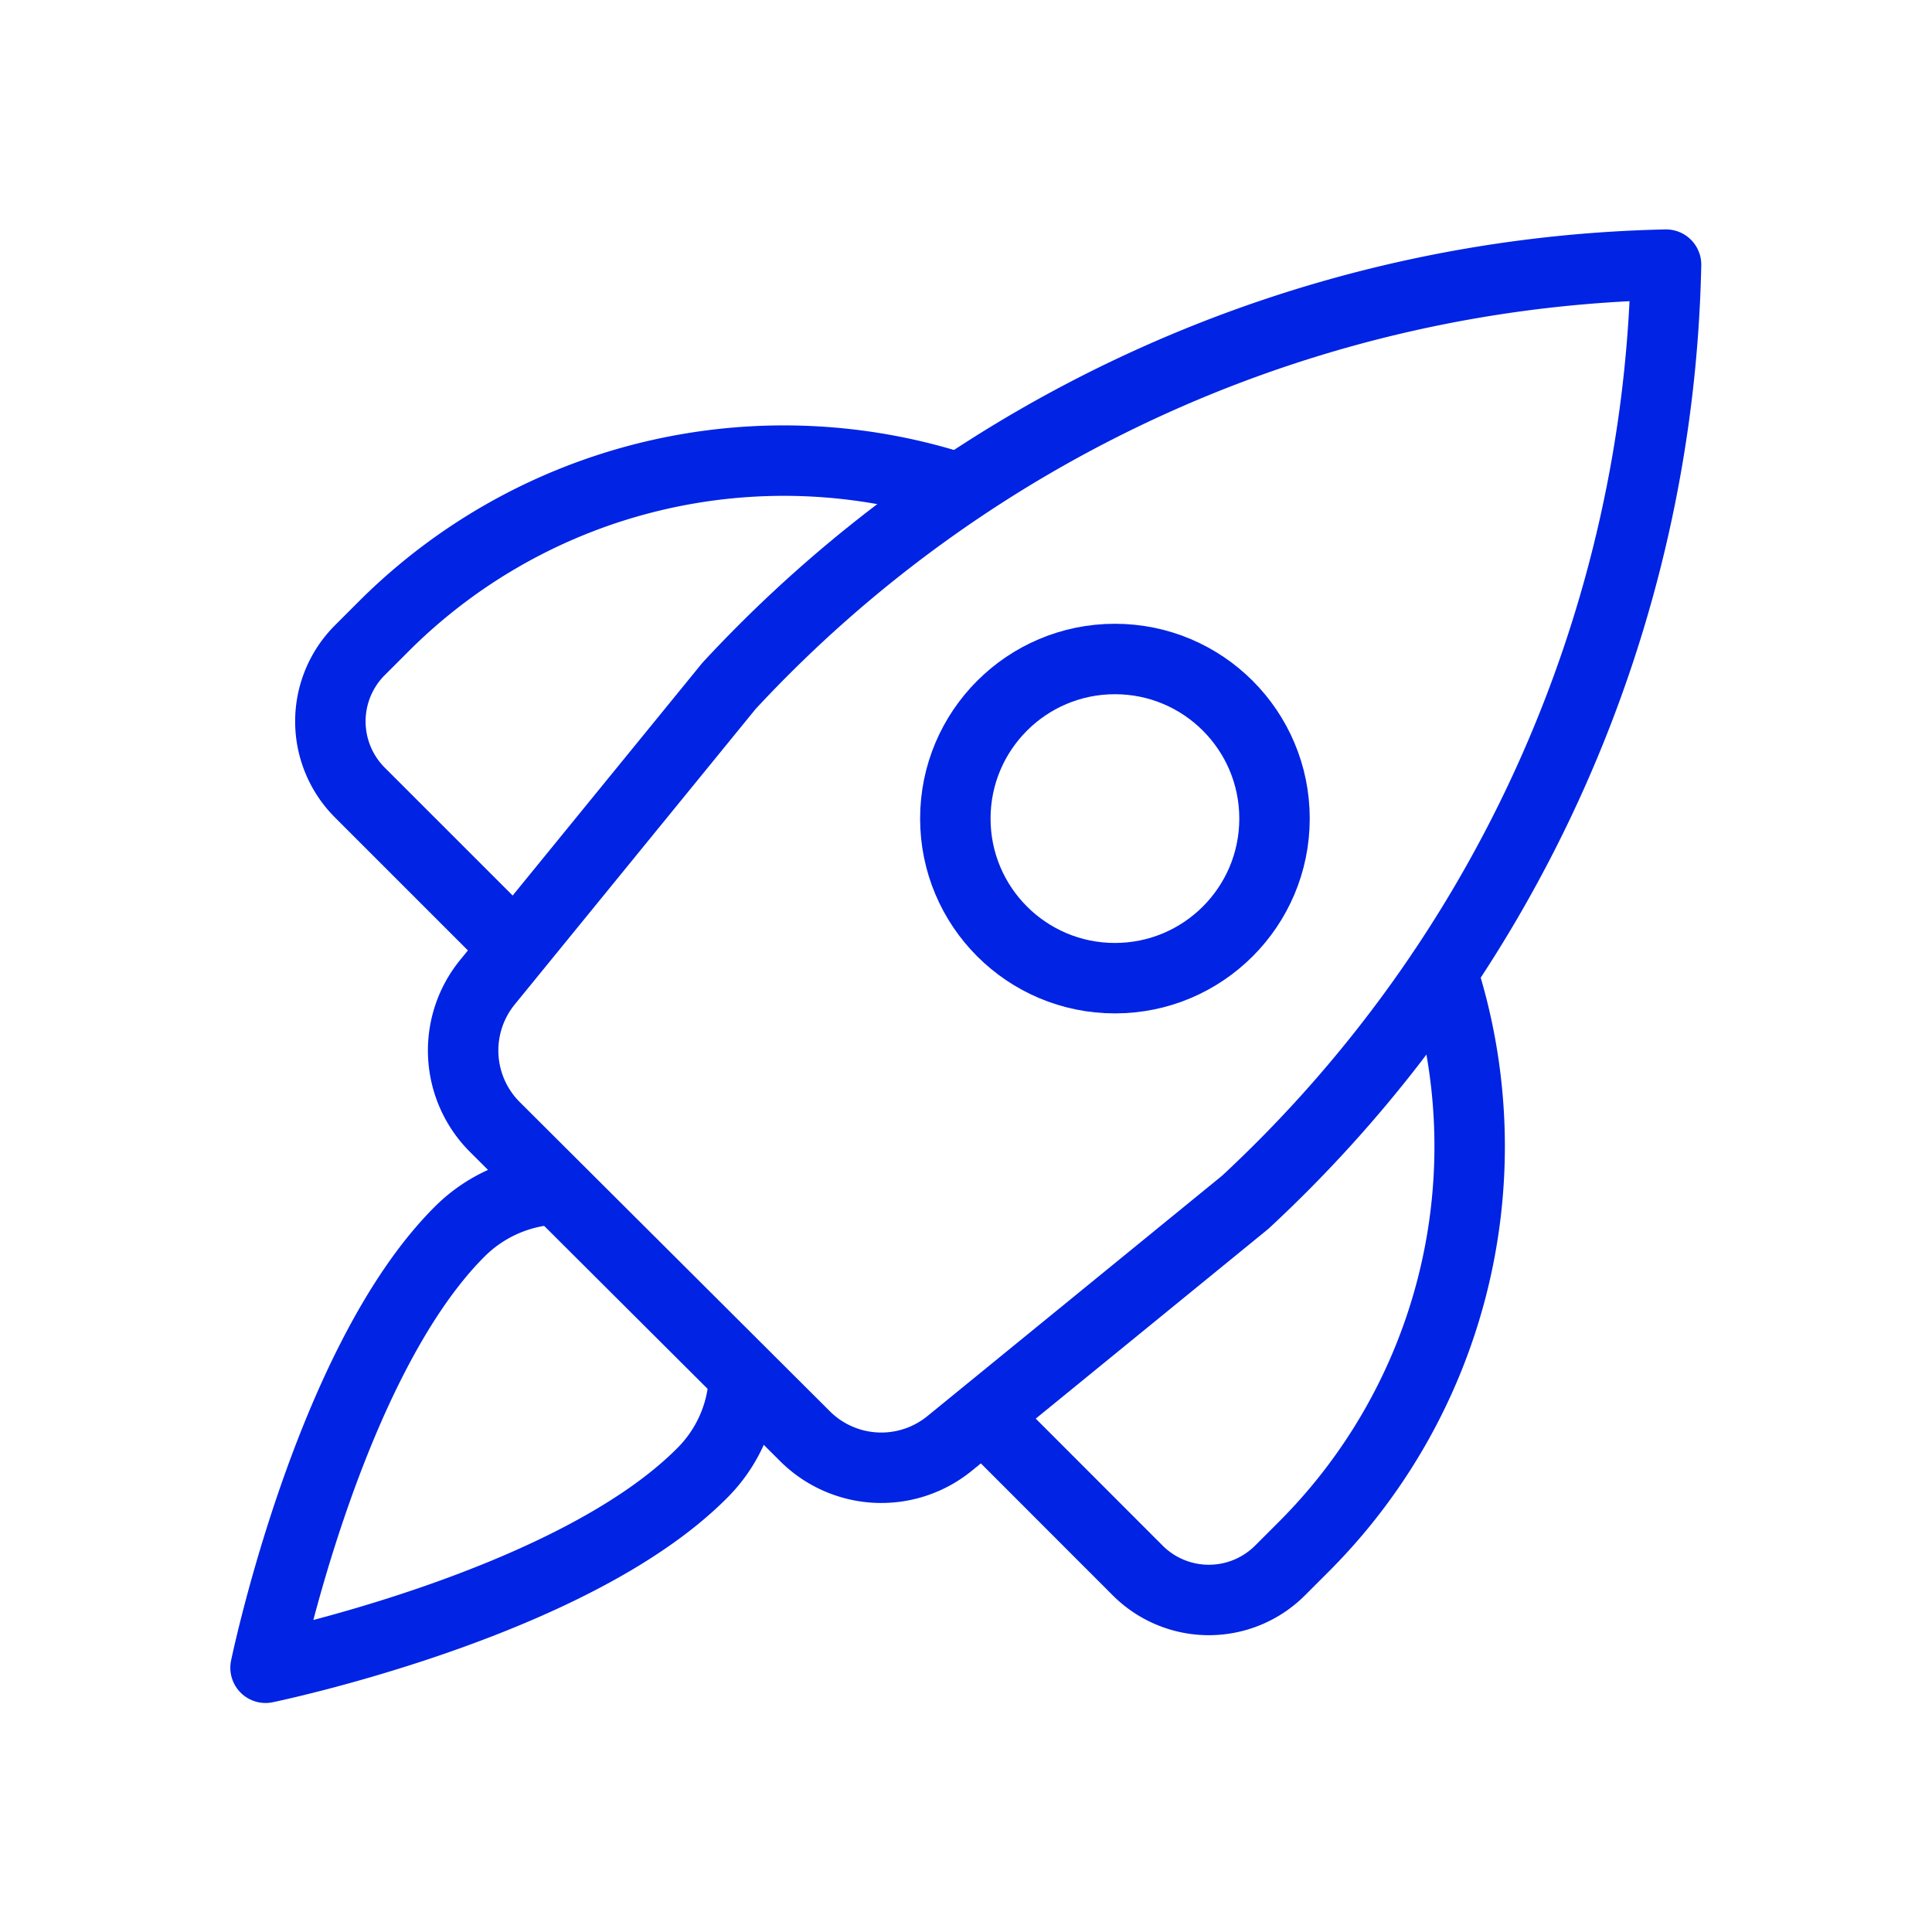
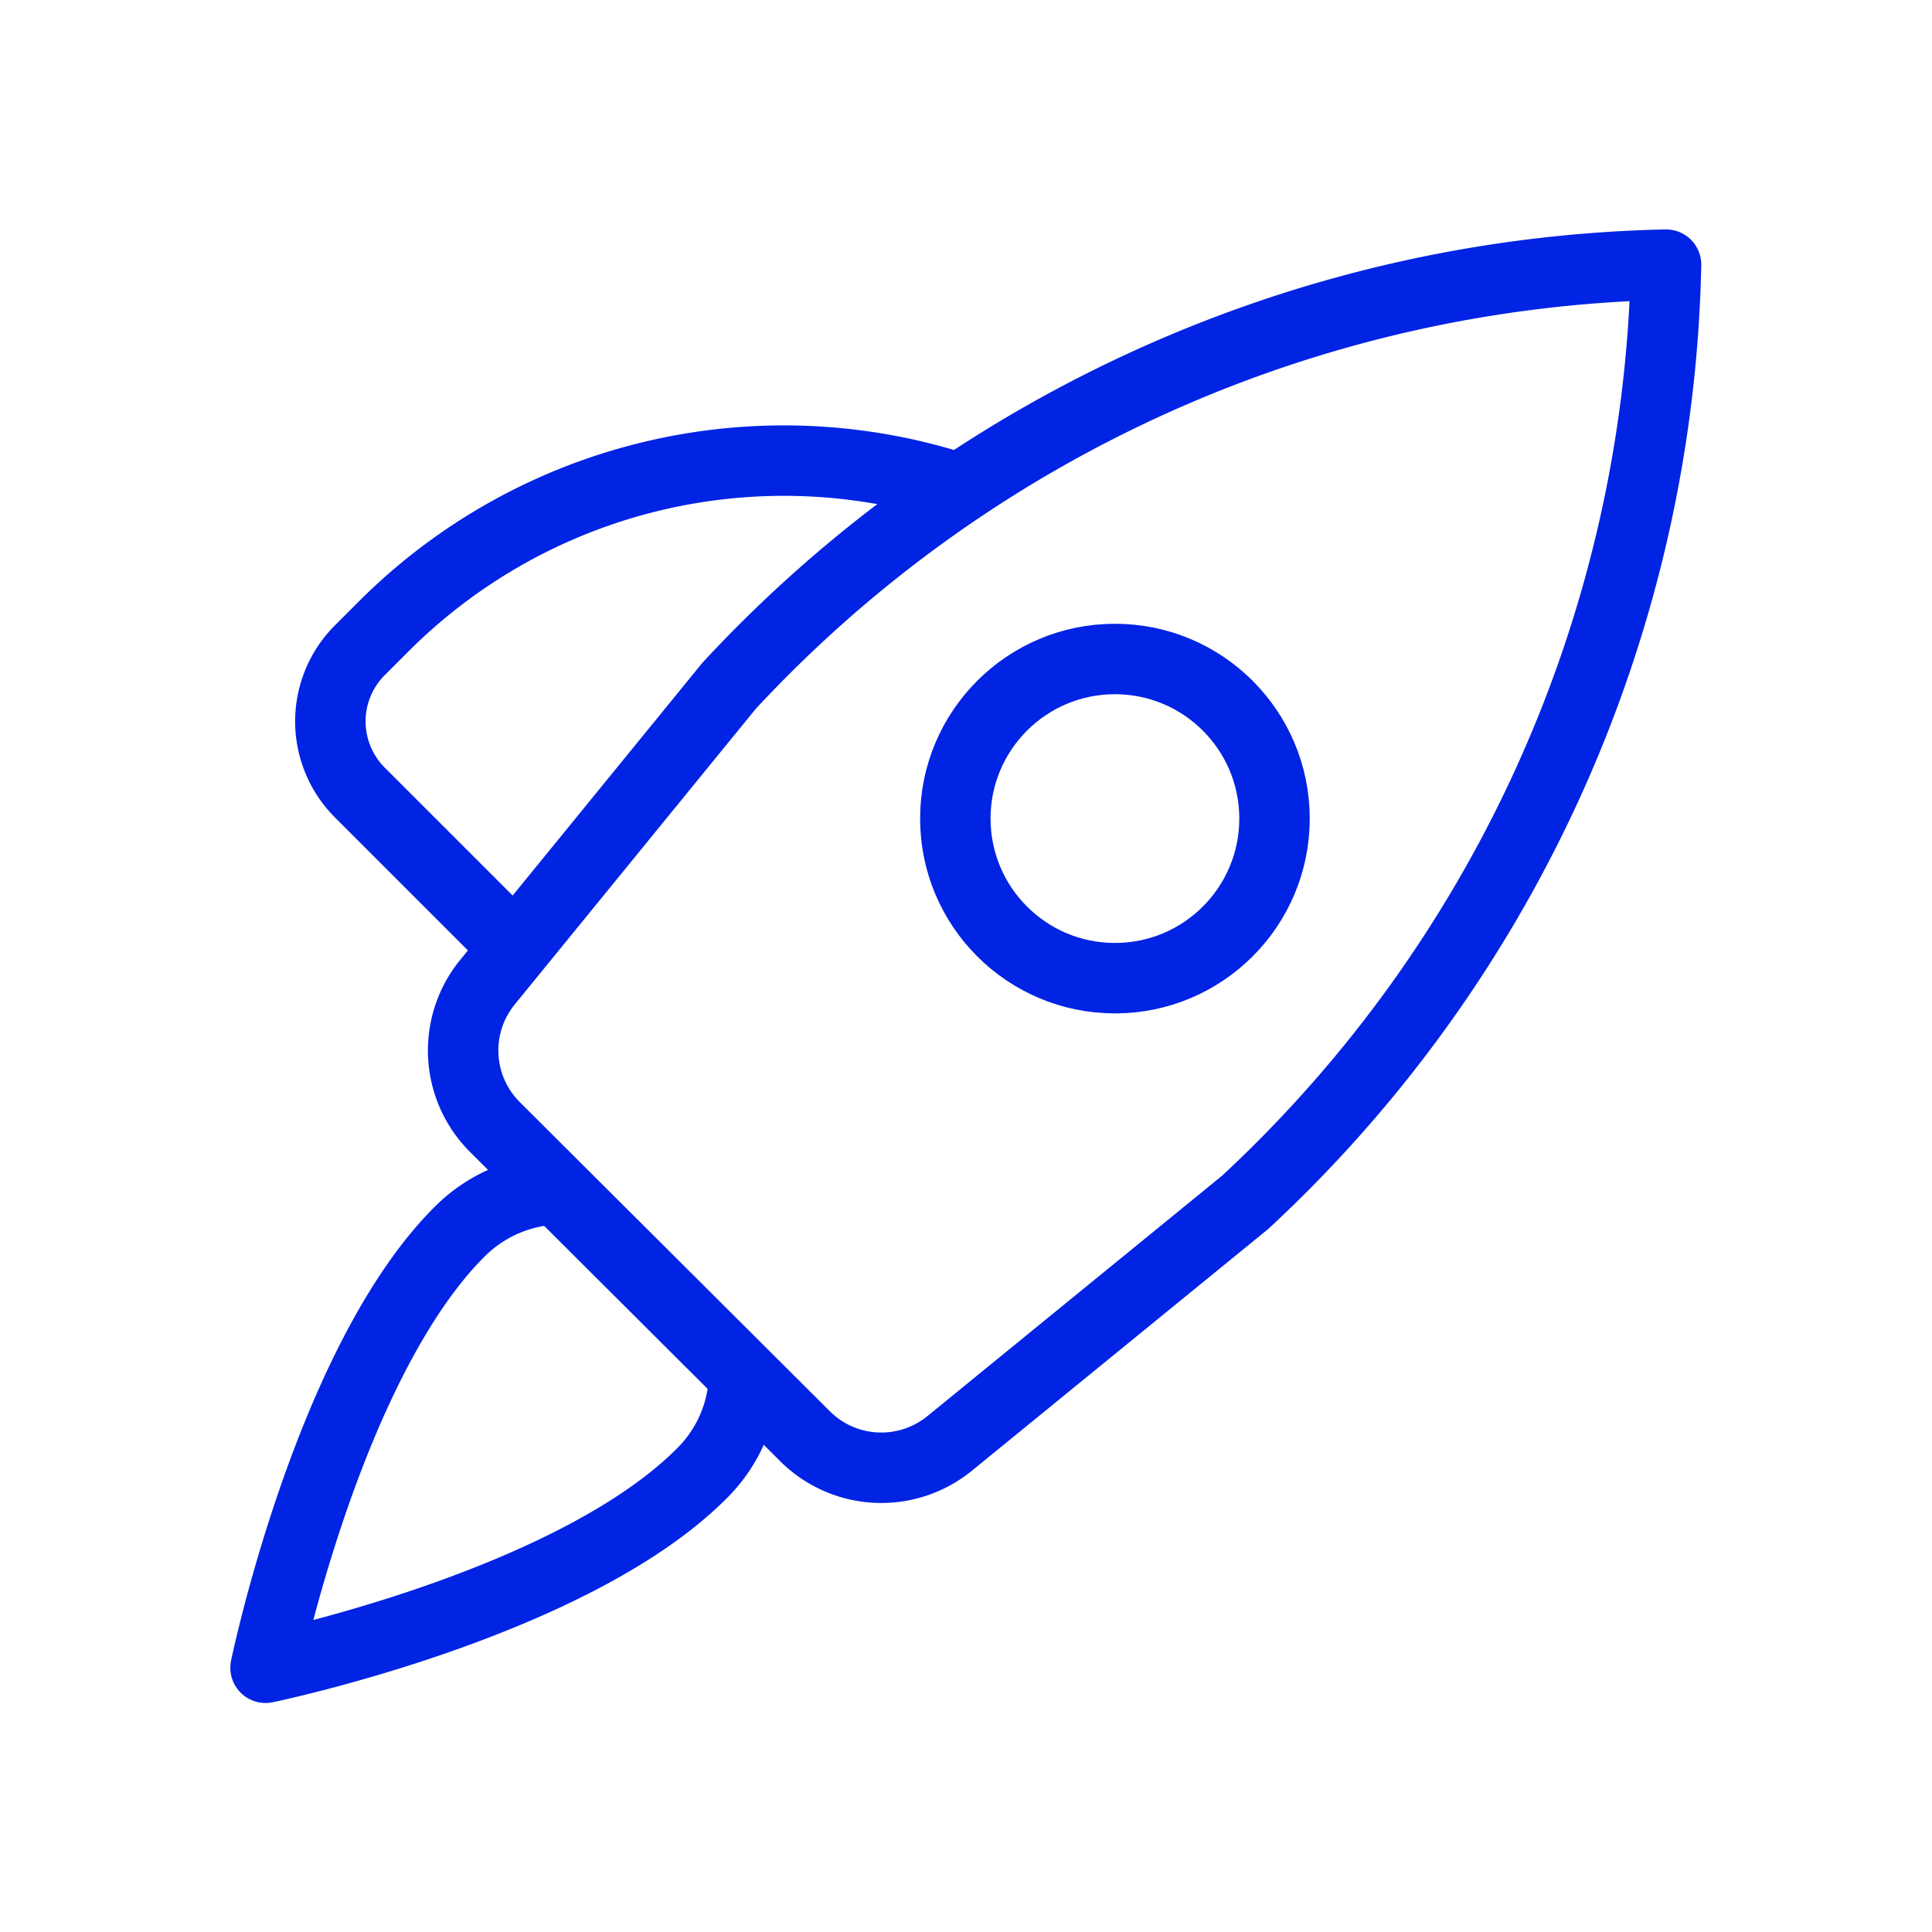
<svg xmlns="http://www.w3.org/2000/svg" id="Layer_2" data-name="Layer 2" viewBox="0 0 192 192" fill="#0023E4">
  <path d="M54,118.3a14.4,14.4,0,0,0-8.34,4.12c-13,13-19.27,43.32-19.27,43.32s30.27-6.23,43.32-19.28a14.2,14.2,0,0,0,4.12-8.23" style="fill:none;stroke:#0023E4;stroke-linecap:round;stroke-linejoin:round;stroke-width:7.00px" fill="#0023E4" />
  <circle cx="110.8" cy="81.35" r="15.86" style="fill:none;stroke:#0023E4;stroke-linecap:round;stroke-linejoin:round;stroke-width:7.00px" fill="#0023E4" />
  <path d="M51,94,35.76,78.76a10,10,0,0,1,0-14.14l2.37-2.37A56.24,56.24,0,0,1,95.19,48.5h0" style="fill:none;stroke:#0023E4;stroke-linecap:round;stroke-linejoin:round;stroke-width:7.00px" fill="#0023E4" />
  <path d="M80,142.73,49.18,112a10.74,10.74,0,0,1-.73-14.4l24-29.44a130.8,130.8,0,0,1,93.12-41.86h0a130.77,130.77,0,0,1-41.82,93.18l-29.42,24A10.74,10.74,0,0,1,80,142.73Z" style="fill:none;stroke:#0023E4;stroke-linecap:round;stroke-linejoin:round;stroke-width:7.00px" fill="#0023E4" />
-   <path d="M97.83,140.83l15.23,15.24a10,10,0,0,0,14.15,0l2.37-2.37a56.25,56.25,0,0,0,13.75-57.06h0" style="fill:none;stroke:#0023E4;stroke-linecap:round;stroke-linejoin:round;stroke-width:7.00px" fill="#0023E4" />
</svg>